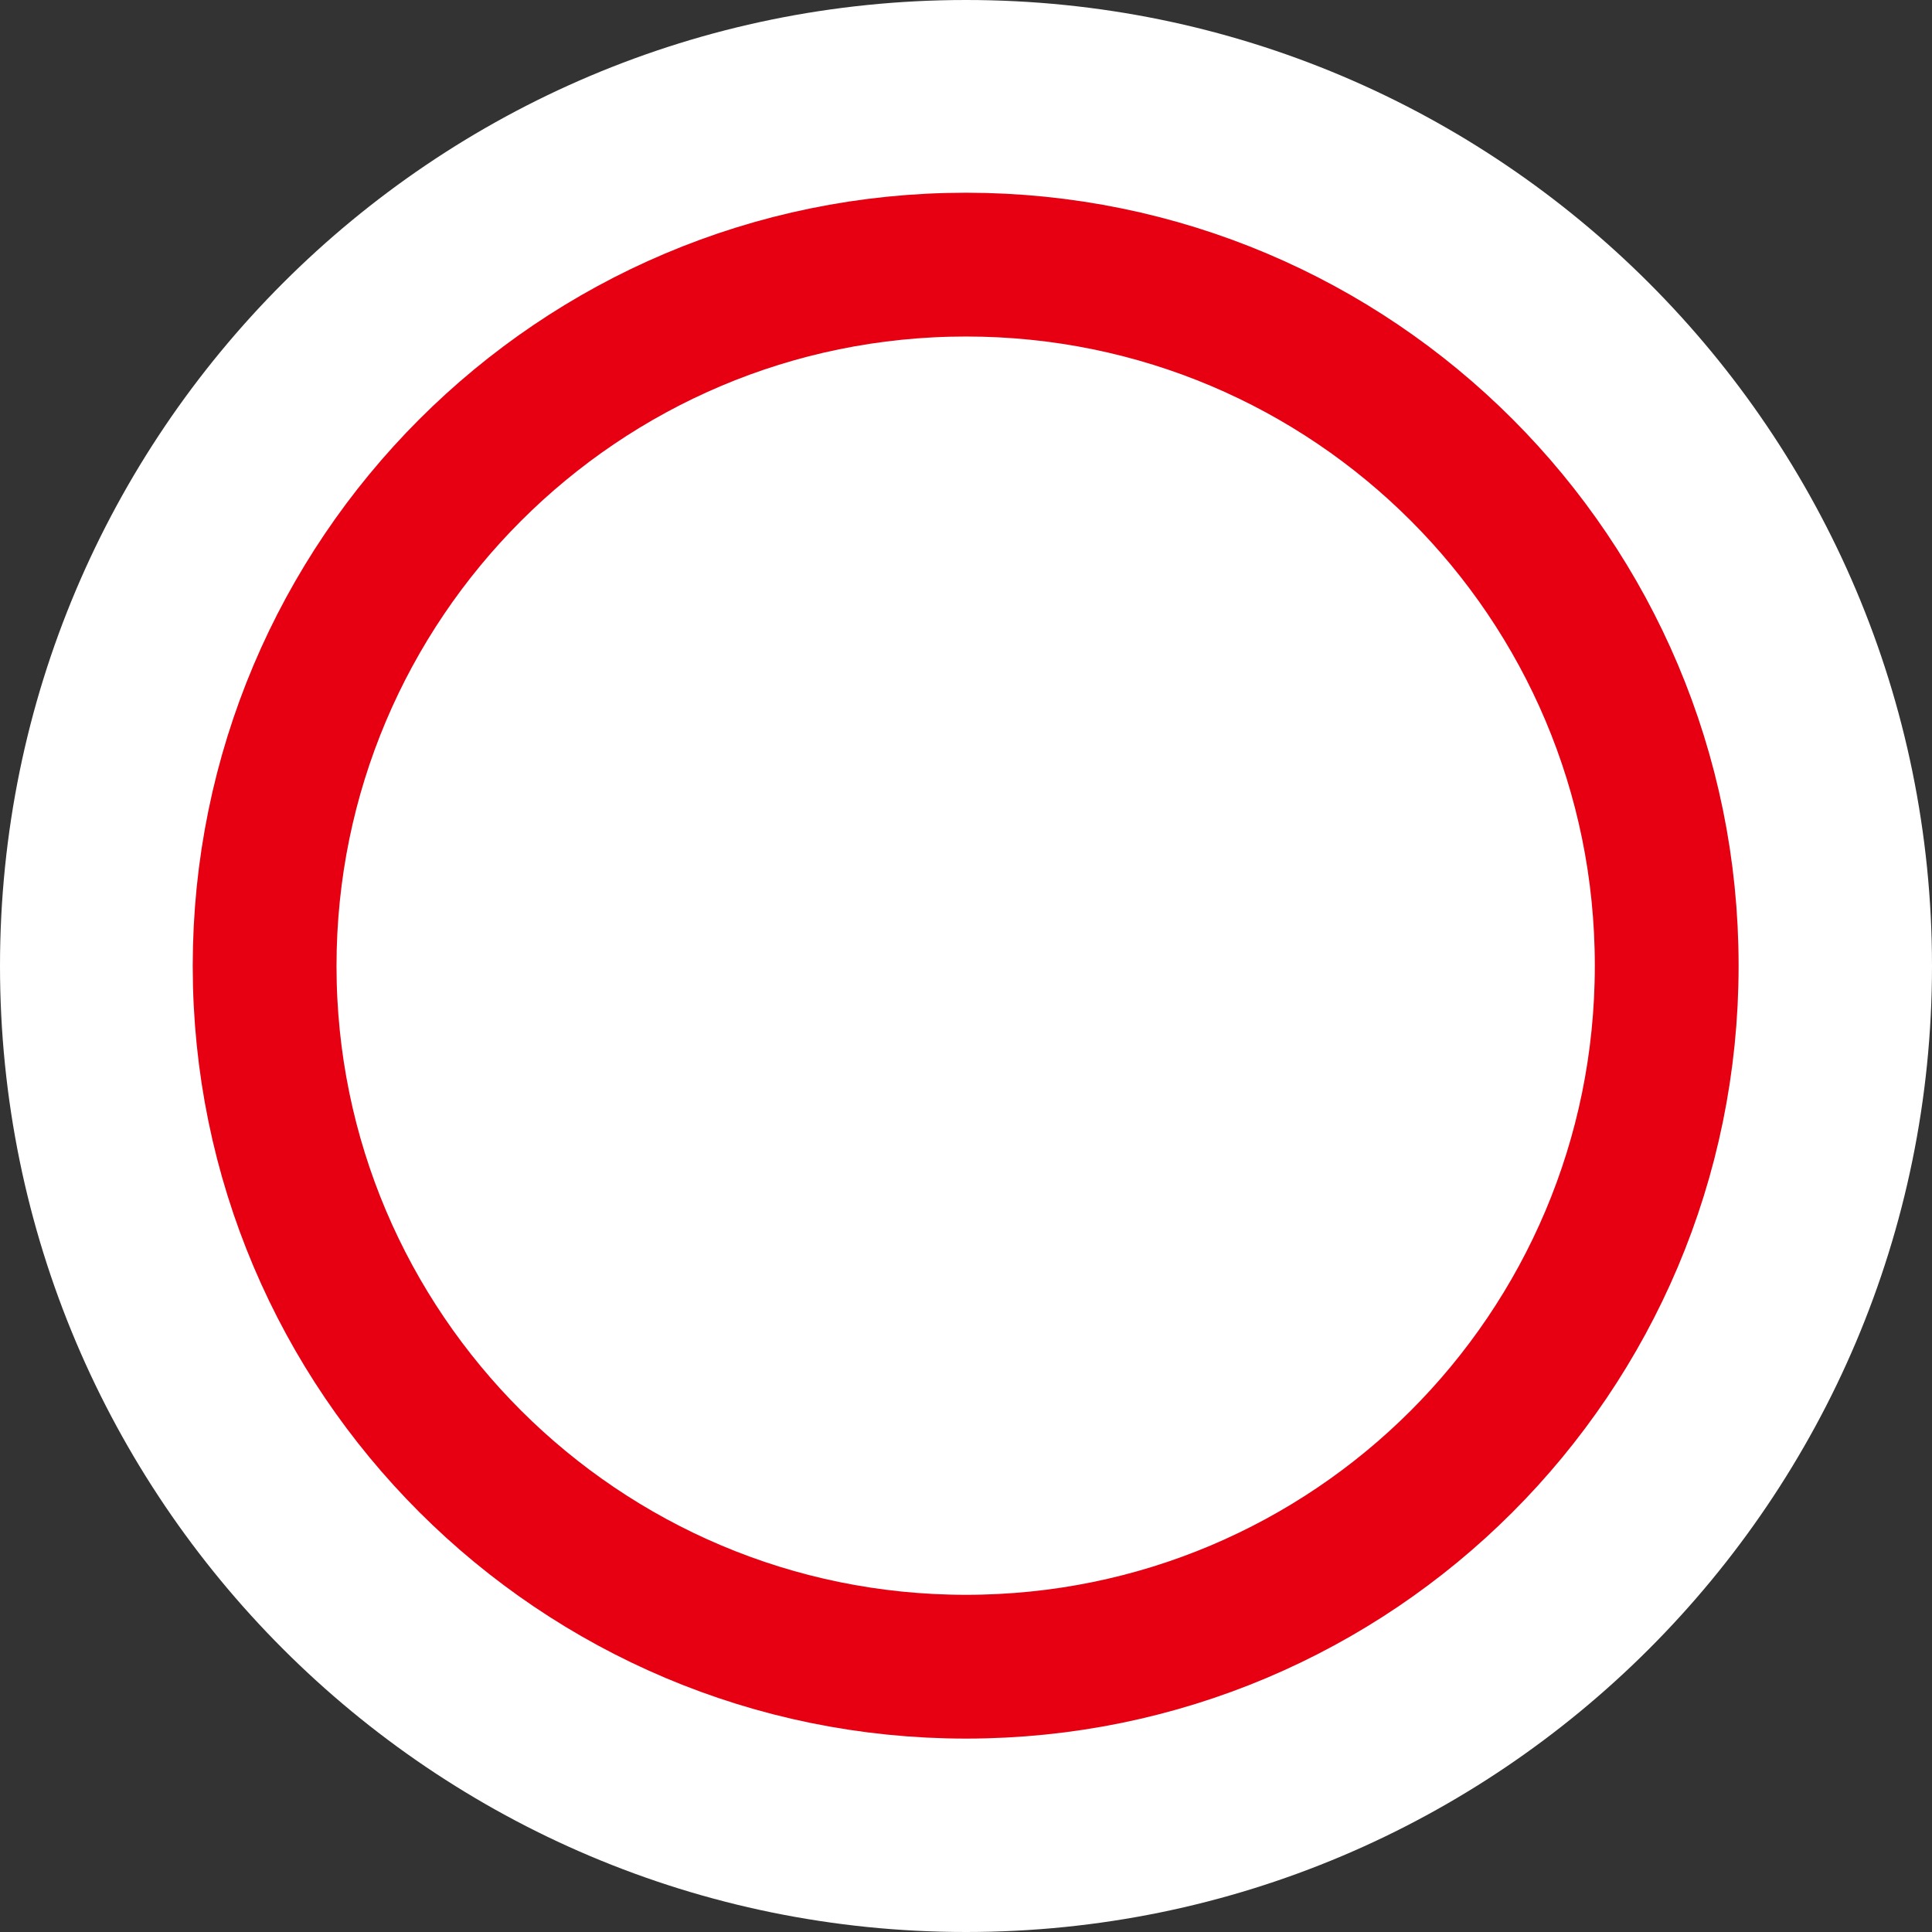
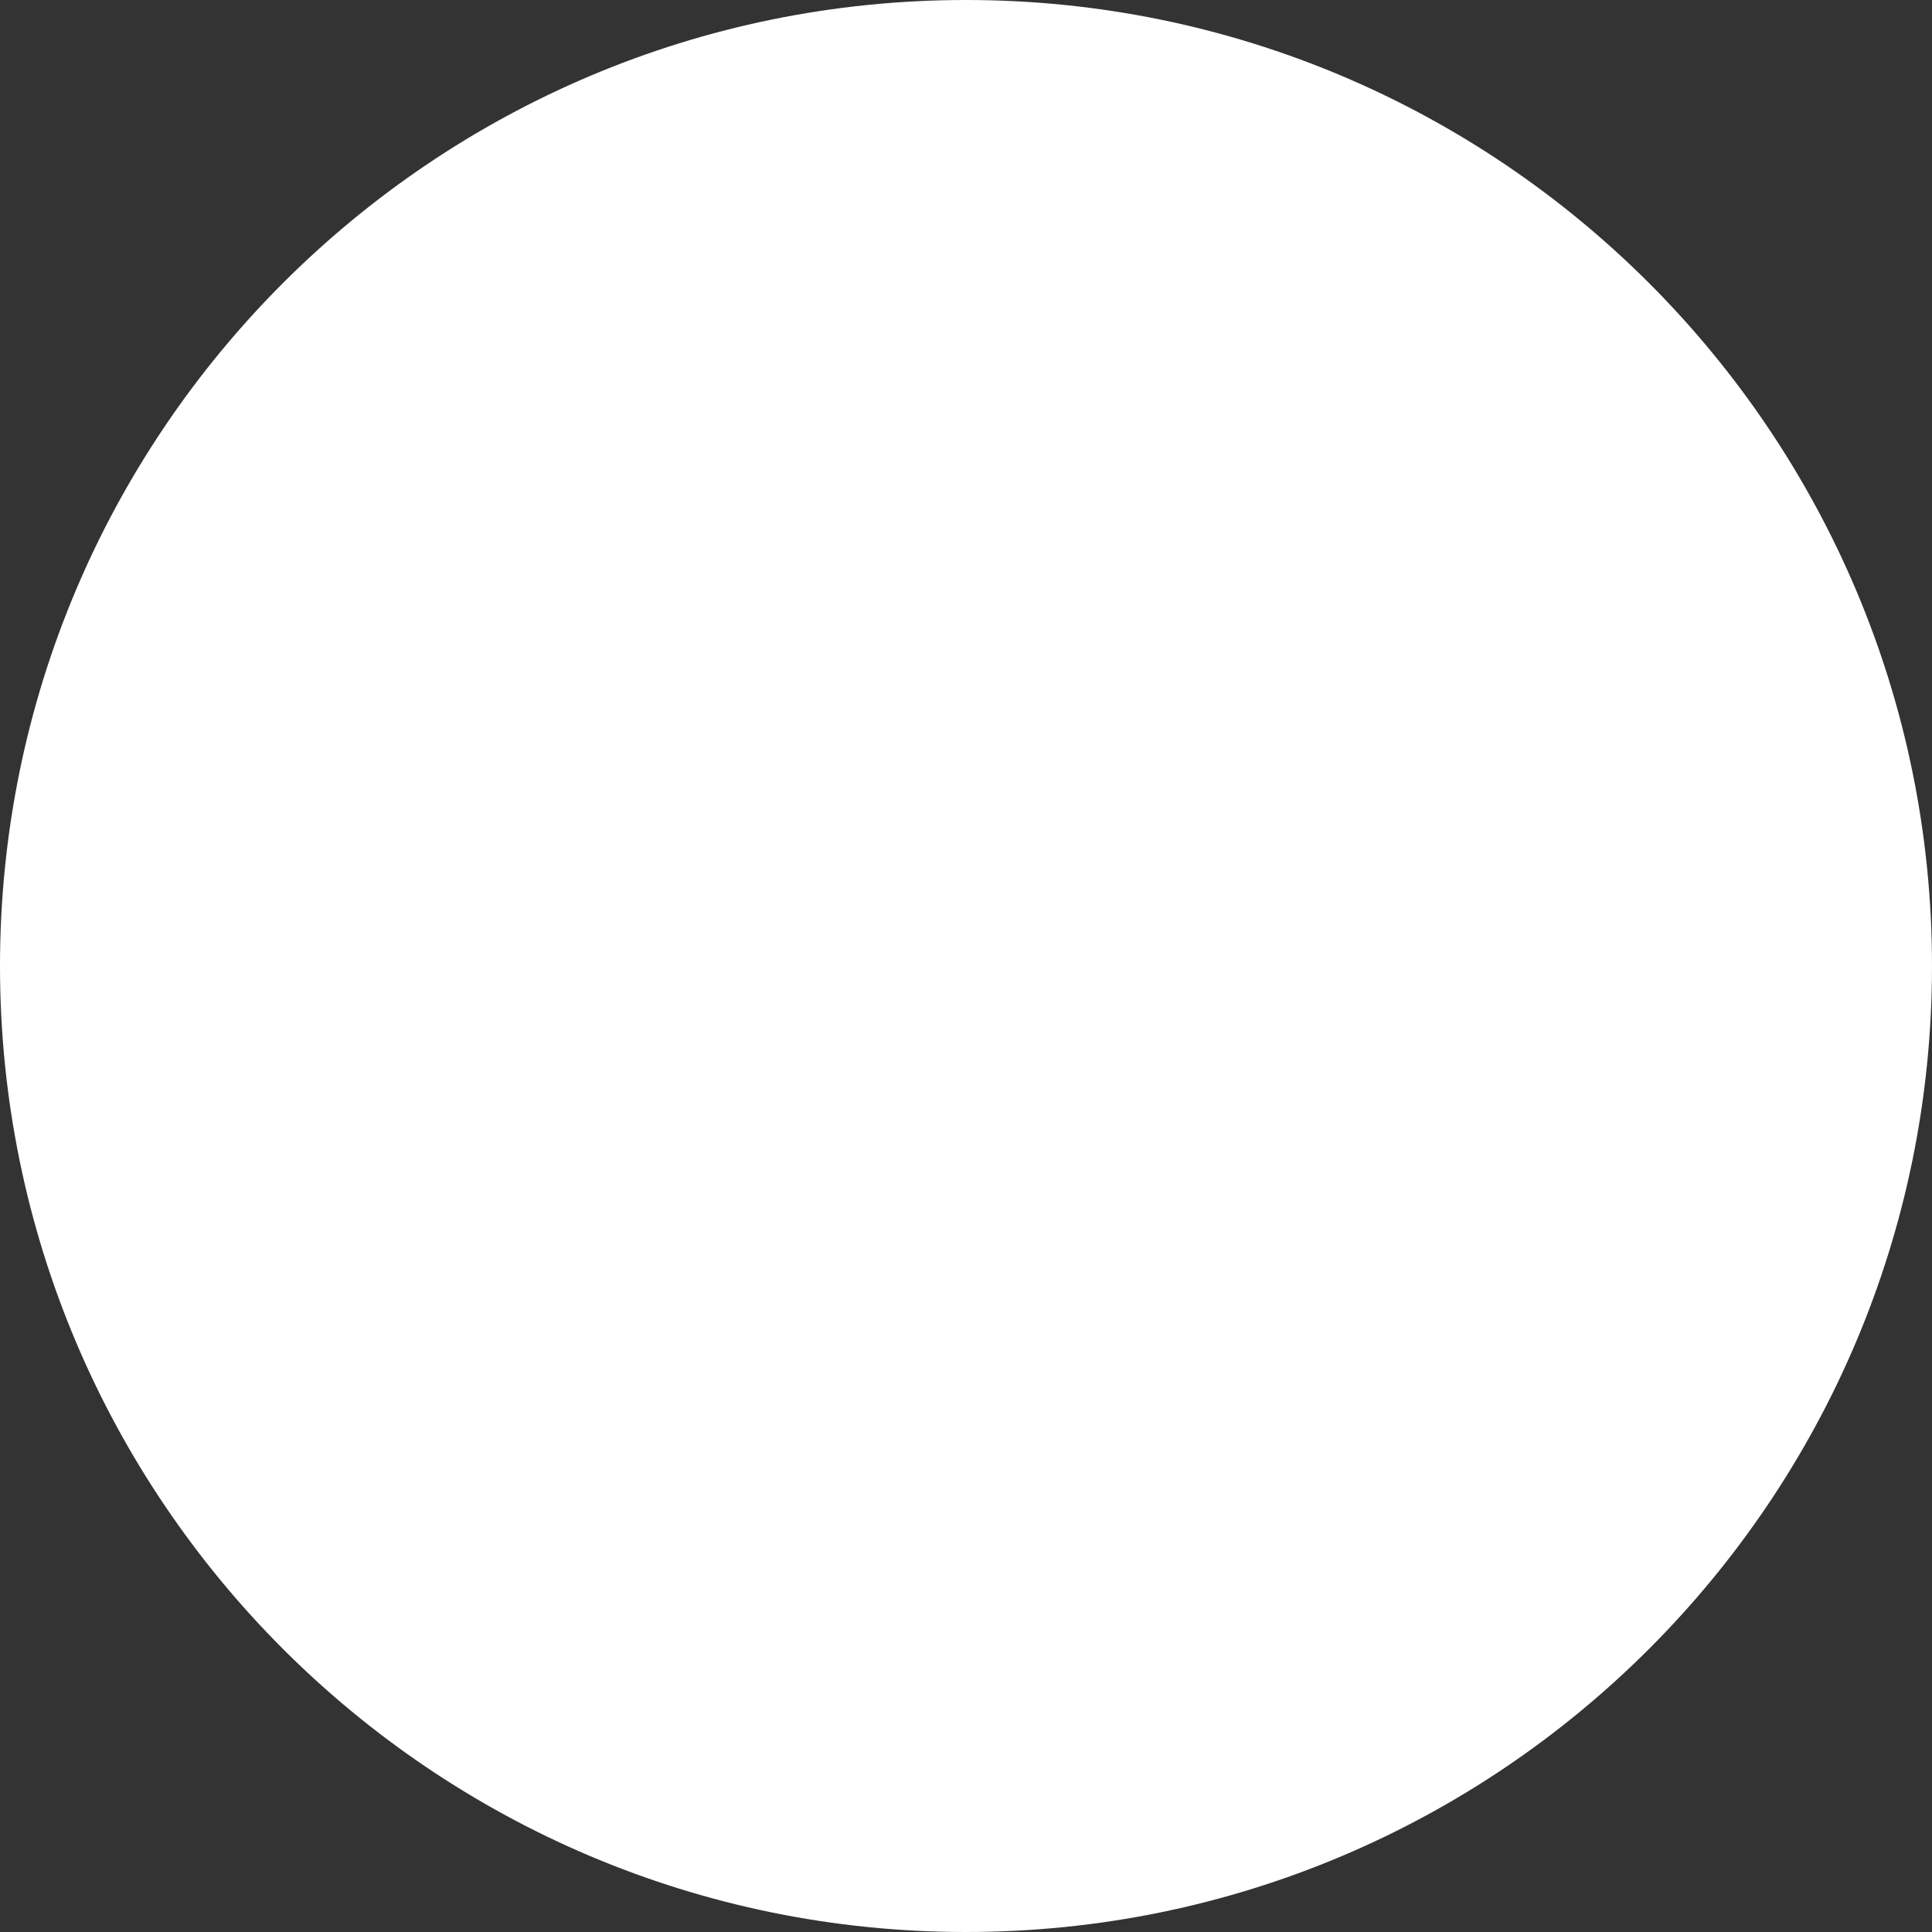
<svg xmlns="http://www.w3.org/2000/svg" id="_レイヤー_2" data-name="レイヤー_2" viewBox="0 0 28.62 28.62">
  <rect x="0" y="0" width="28.62" height="28.62" fill="#333333" stroke="none" />
  <defs>
    <style>
      .cls-1 {
        fill: none;
        stroke: #e60012;
        stroke-miterlimit: 10;
        stroke-width: 2.13px;
      }

      .cls-2 {
        fill: #fff;
      }
    </style>
  </defs>
  <g id="_レイヤー_1-2" data-name="レイヤー_1">
    <path class="cls-2" d="M28.62,14.31c0,7.9-6.41,14.31-14.31,14.31S0,22.21,0,14.31,6.41,0,14.31,0s14.31,6.41,14.31,14.31" />
-     <path class="cls-1" d="M24.69,14.31c0,5.74-4.65,10.38-10.38,10.38S3.92,20.04,3.92,14.31,8.57,3.92,14.31,3.92s10.38,4.65,10.38,10.38Z" />
  </g>
</svg>